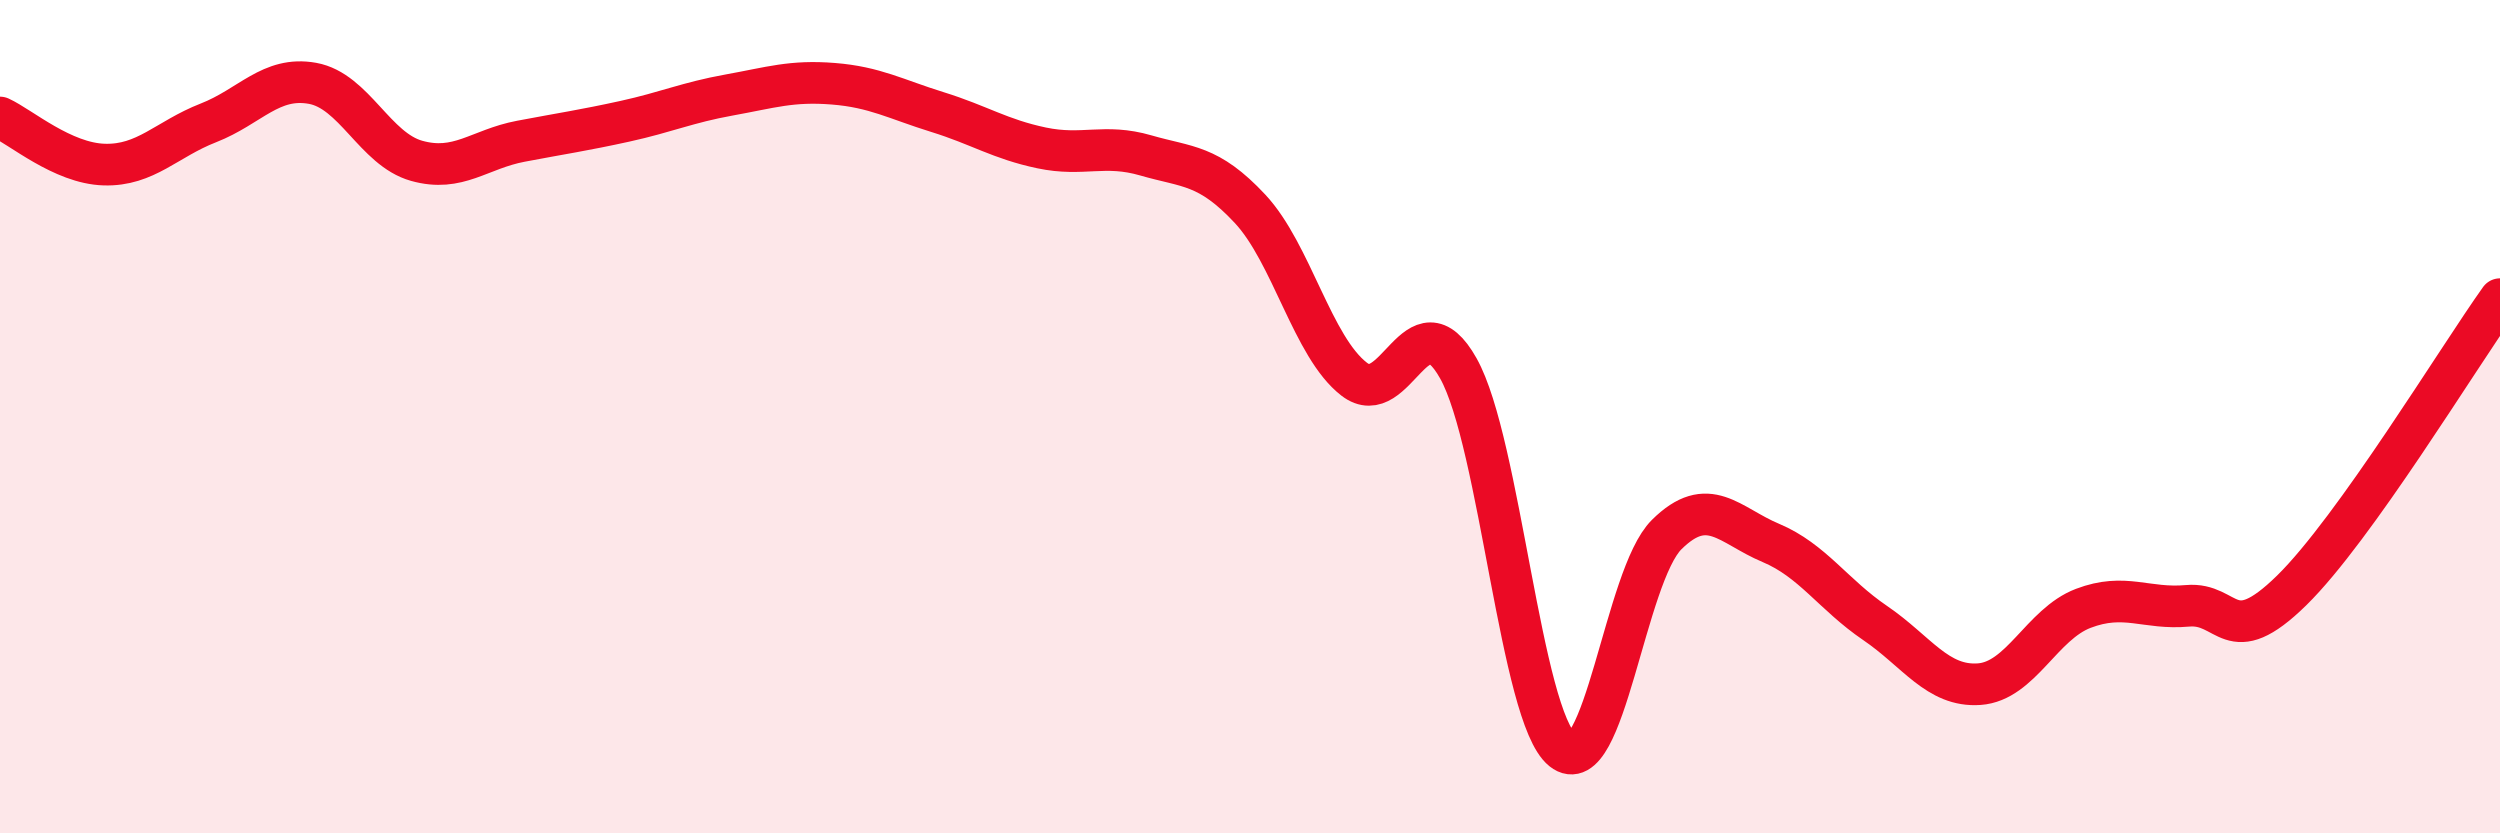
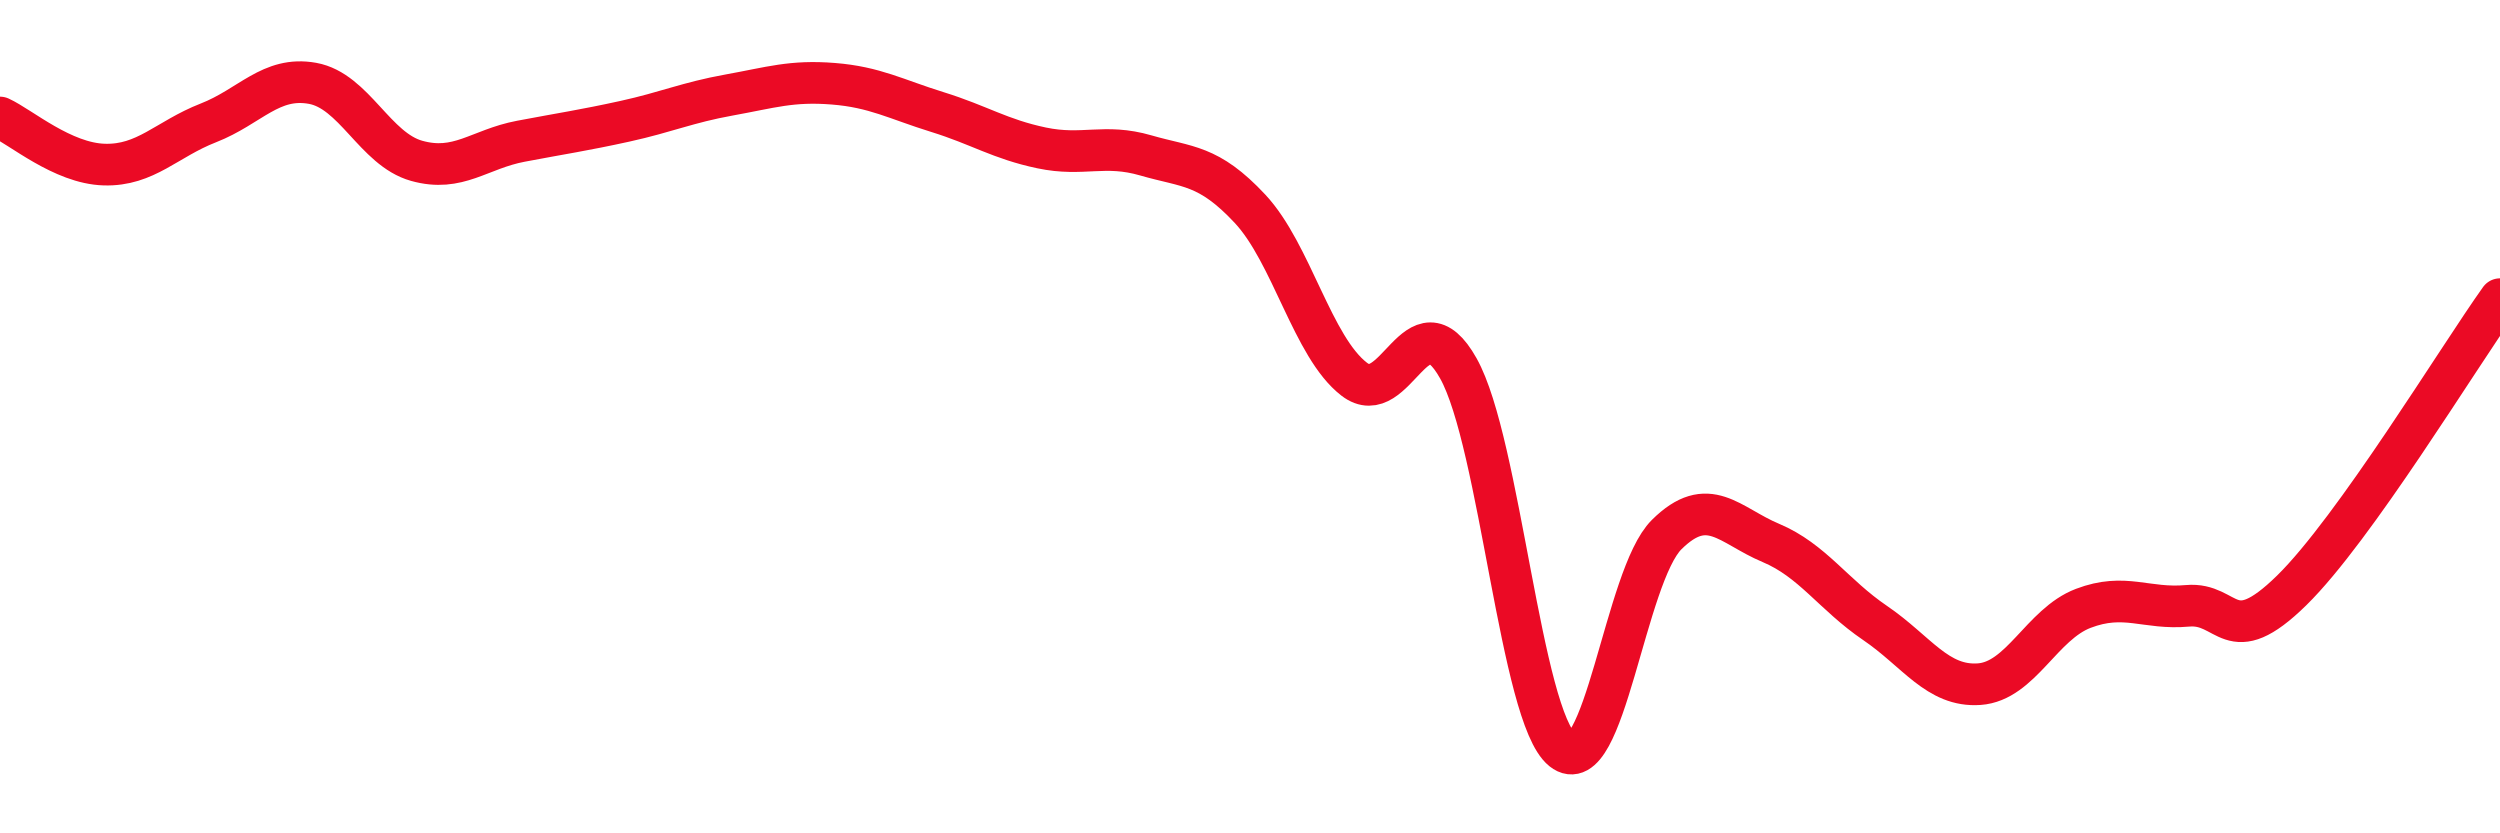
<svg xmlns="http://www.w3.org/2000/svg" width="60" height="20" viewBox="0 0 60 20">
-   <path d="M 0,2.82 C 0.5,3.05 1.5,3.92 2.5,3.95 C 3.5,3.98 4,3.34 5,2.95 C 6,2.56 6.5,1.82 7.5,2 C 8.5,2.18 9,3.58 10,3.86 C 11,4.14 11.5,3.58 12.5,3.39 C 13.5,3.2 14,3.13 15,2.91 C 16,2.69 16.5,2.46 17.5,2.28 C 18.5,2.1 19,1.93 20,2.01 C 21,2.09 21.5,2.38 22.5,2.69 C 23.5,3 24,3.34 25,3.55 C 26,3.76 26.5,3.44 27.5,3.73 C 28.5,4.02 29,3.94 30,5.01 C 31,6.08 31.5,8.33 32.5,9.1 C 33.5,9.87 34,7.06 35,8.84 C 36,10.62 36.5,17.2 37.5,18 C 38.5,18.8 39,13.82 40,12.83 C 41,11.84 41.5,12.61 42.5,13.03 C 43.5,13.45 44,14.27 45,14.95 C 46,15.63 46.5,16.49 47.5,16.42 C 48.5,16.35 49,14.98 50,14.6 C 51,14.22 51.5,14.63 52.5,14.54 C 53.5,14.45 53.5,15.64 55,14.17 C 56.5,12.7 59,8.58 60,7.18L60 20L0 20Z" fill="#EB0A25" opacity="0.1" stroke-linecap="round" stroke-linejoin="round" />
  <path d="M 0,2.82 C 0.5,3.05 1.5,3.92 2.5,3.95 C 3.5,3.98 4,3.34 5,2.95 C 6,2.56 6.5,1.82 7.5,2 C 8.5,2.18 9,3.58 10,3.86 C 11,4.14 11.5,3.58 12.5,3.39 C 13.5,3.2 14,3.13 15,2.91 C 16,2.69 16.5,2.46 17.5,2.28 C 18.5,2.1 19,1.93 20,2.01 C 21,2.09 21.5,2.38 22.5,2.69 C 23.5,3 24,3.34 25,3.55 C 26,3.76 26.5,3.44 27.5,3.73 C 28.5,4.02 29,3.94 30,5.01 C 31,6.08 31.5,8.33 32.5,9.1 C 33.5,9.87 34,7.06 35,8.84 C 36,10.62 36.5,17.2 37.5,18 C 38.5,18.8 39,13.82 40,12.83 C 41,11.84 41.5,12.61 42.5,13.03 C 43.5,13.45 44,14.27 45,14.95 C 46,15.63 46.5,16.49 47.5,16.42 C 48.5,16.35 49,14.98 50,14.6 C 51,14.22 51.5,14.63 52.5,14.54 C 53.5,14.45 53.5,15.64 55,14.17 C 56.5,12.7 59,8.58 60,7.18" stroke="#EB0A25" stroke-width="1" fill="none" stroke-linecap="round" stroke-linejoin="round" />
</svg>